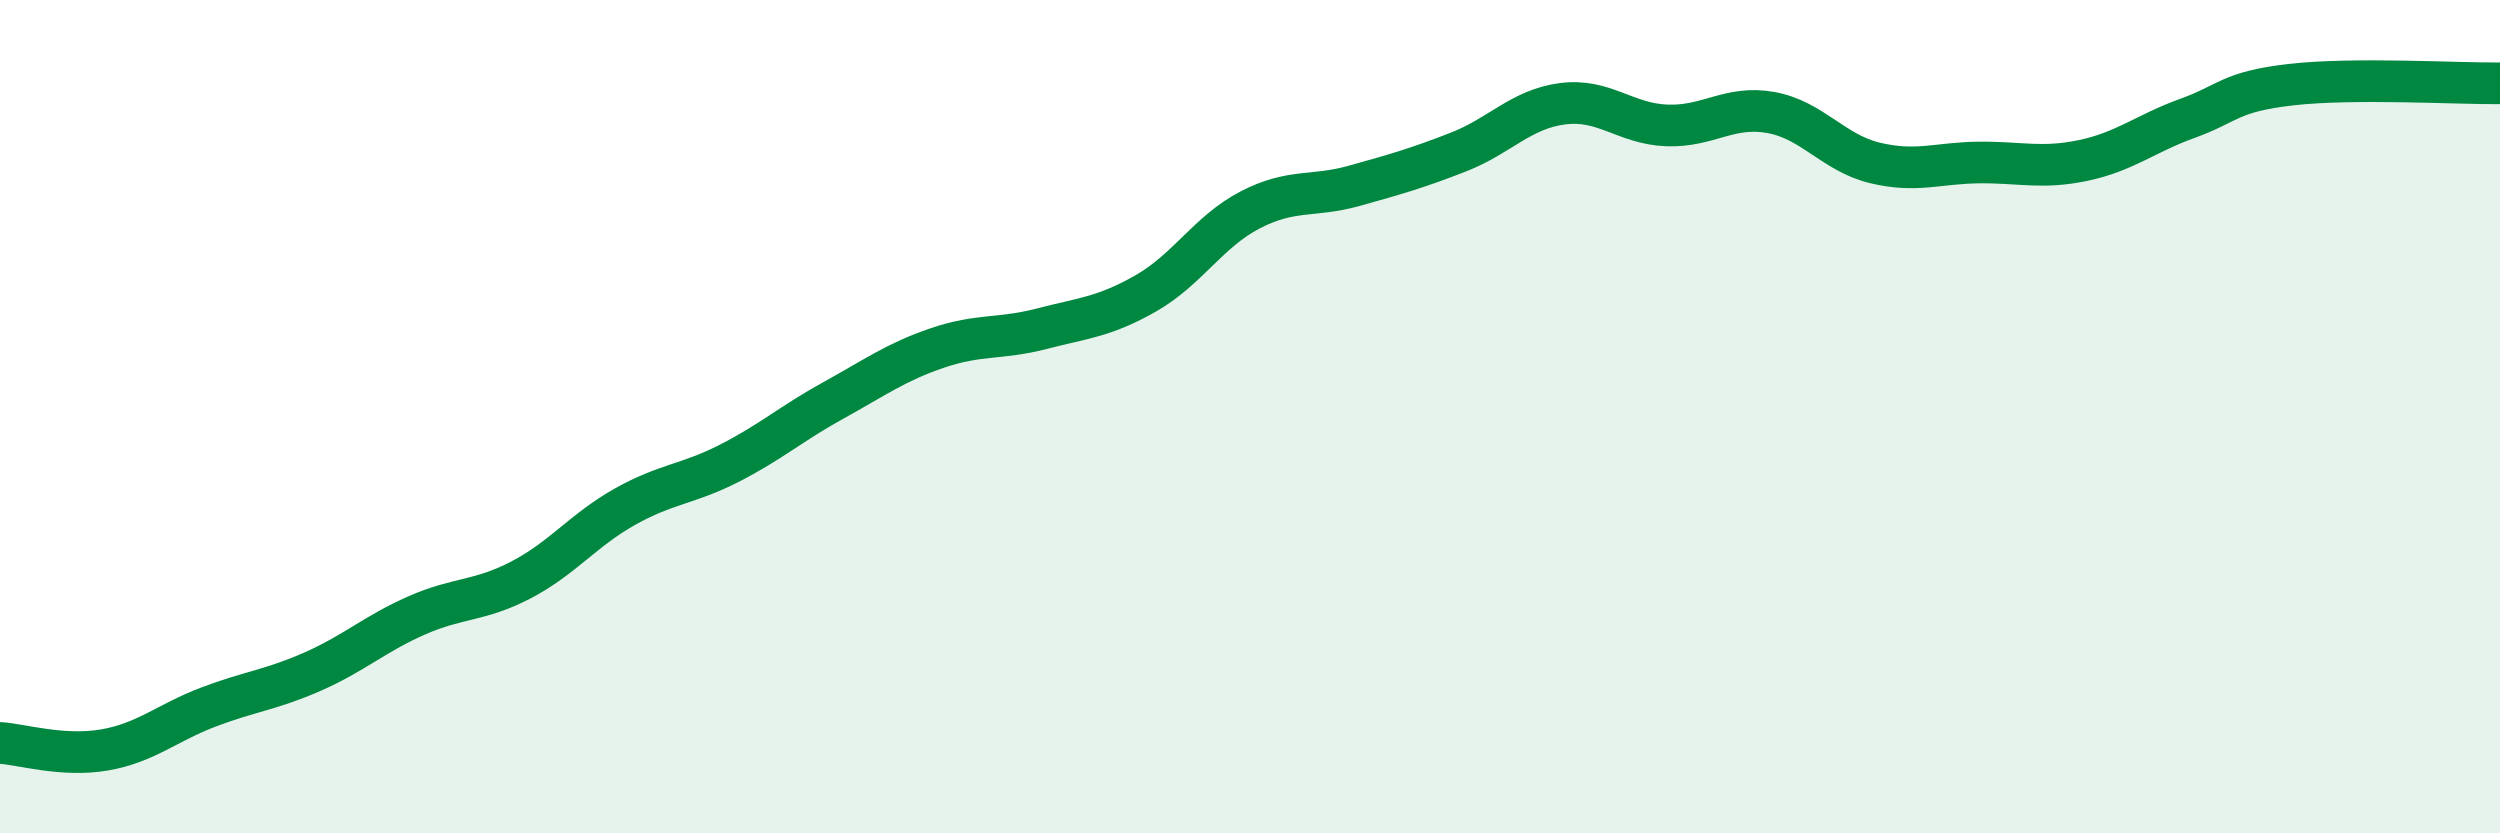
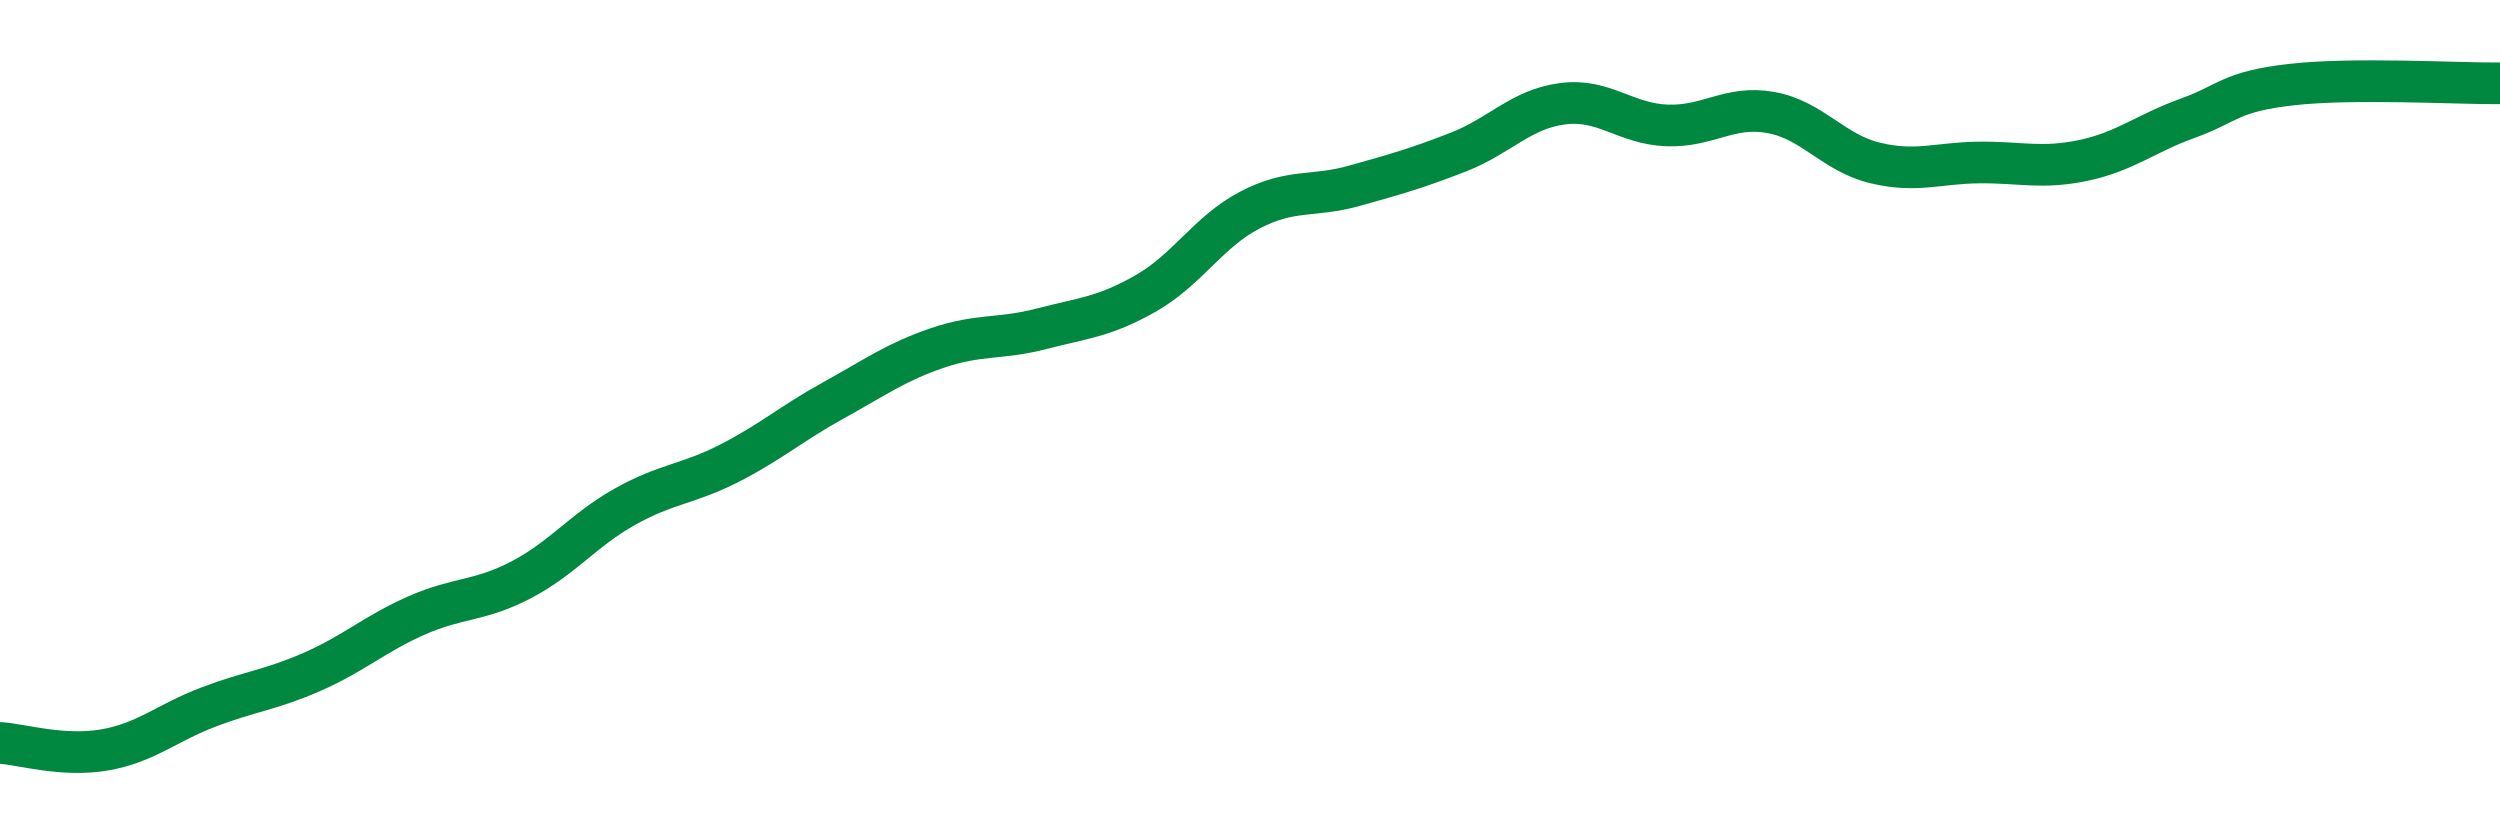
<svg xmlns="http://www.w3.org/2000/svg" width="60" height="20" viewBox="0 0 60 20">
-   <path d="M 0,17.83 C 0.5,17.86 1.5,18.17 2.5,18 C 3.5,17.83 4,17.35 5,16.97 C 6,16.59 6.5,16.56 7.5,16.12 C 8.5,15.68 9,15.21 10,14.77 C 11,14.33 11.5,14.44 12.5,13.92 C 13.5,13.4 14,12.72 15,12.16 C 16,11.6 16.5,11.63 17.5,11.12 C 18.5,10.61 19,10.16 20,9.61 C 21,9.06 21.5,8.69 22.5,8.35 C 23.5,8.01 24,8.15 25,7.89 C 26,7.63 26.5,7.61 27.5,7.04 C 28.5,6.47 29,5.56 30,5.04 C 31,4.52 31.5,4.74 32.5,4.46 C 33.5,4.18 34,4.04 35,3.65 C 36,3.26 36.5,2.62 37.5,2.49 C 38.5,2.36 39,2.97 40,3.01 C 41,3.05 41.5,2.52 42.5,2.7 C 43.5,2.88 44,3.67 45,3.91 C 46,4.15 46.5,3.91 47.5,3.9 C 48.5,3.89 49,4.06 50,3.85 C 51,3.64 51.5,3.2 52.5,2.84 C 53.5,2.48 53.5,2.2 55,2.03 C 56.5,1.86 59,2.01 60,2L60 20L0 20Z" fill="#008740" opacity="0.1" stroke-linecap="round" stroke-linejoin="round" />
  <path d="M 0,17.83 C 0.5,17.86 1.5,18.17 2.5,18 C 3.5,17.83 4,17.35 5,16.97 C 6,16.59 6.5,16.56 7.5,16.12 C 8.5,15.68 9,15.21 10,14.77 C 11,14.33 11.5,14.44 12.5,13.92 C 13.5,13.4 14,12.72 15,12.16 C 16,11.6 16.5,11.63 17.5,11.12 C 18.5,10.61 19,10.16 20,9.61 C 21,9.06 21.5,8.69 22.5,8.35 C 23.5,8.01 24,8.15 25,7.89 C 26,7.63 26.5,7.61 27.5,7.04 C 28.5,6.47 29,5.56 30,5.04 C 31,4.52 31.5,4.74 32.5,4.46 C 33.5,4.18 34,4.04 35,3.65 C 36,3.26 36.5,2.62 37.5,2.49 C 38.5,2.36 39,2.97 40,3.01 C 41,3.05 41.5,2.52 42.5,2.7 C 43.5,2.88 44,3.67 45,3.91 C 46,4.15 46.5,3.91 47.5,3.9 C 48.5,3.89 49,4.06 50,3.85 C 51,3.64 51.5,3.2 52.5,2.84 C 53.5,2.48 53.5,2.2 55,2.03 C 56.5,1.86 59,2.01 60,2" stroke="#008740" stroke-width="1" fill="none" stroke-linecap="round" stroke-linejoin="round" />
</svg>